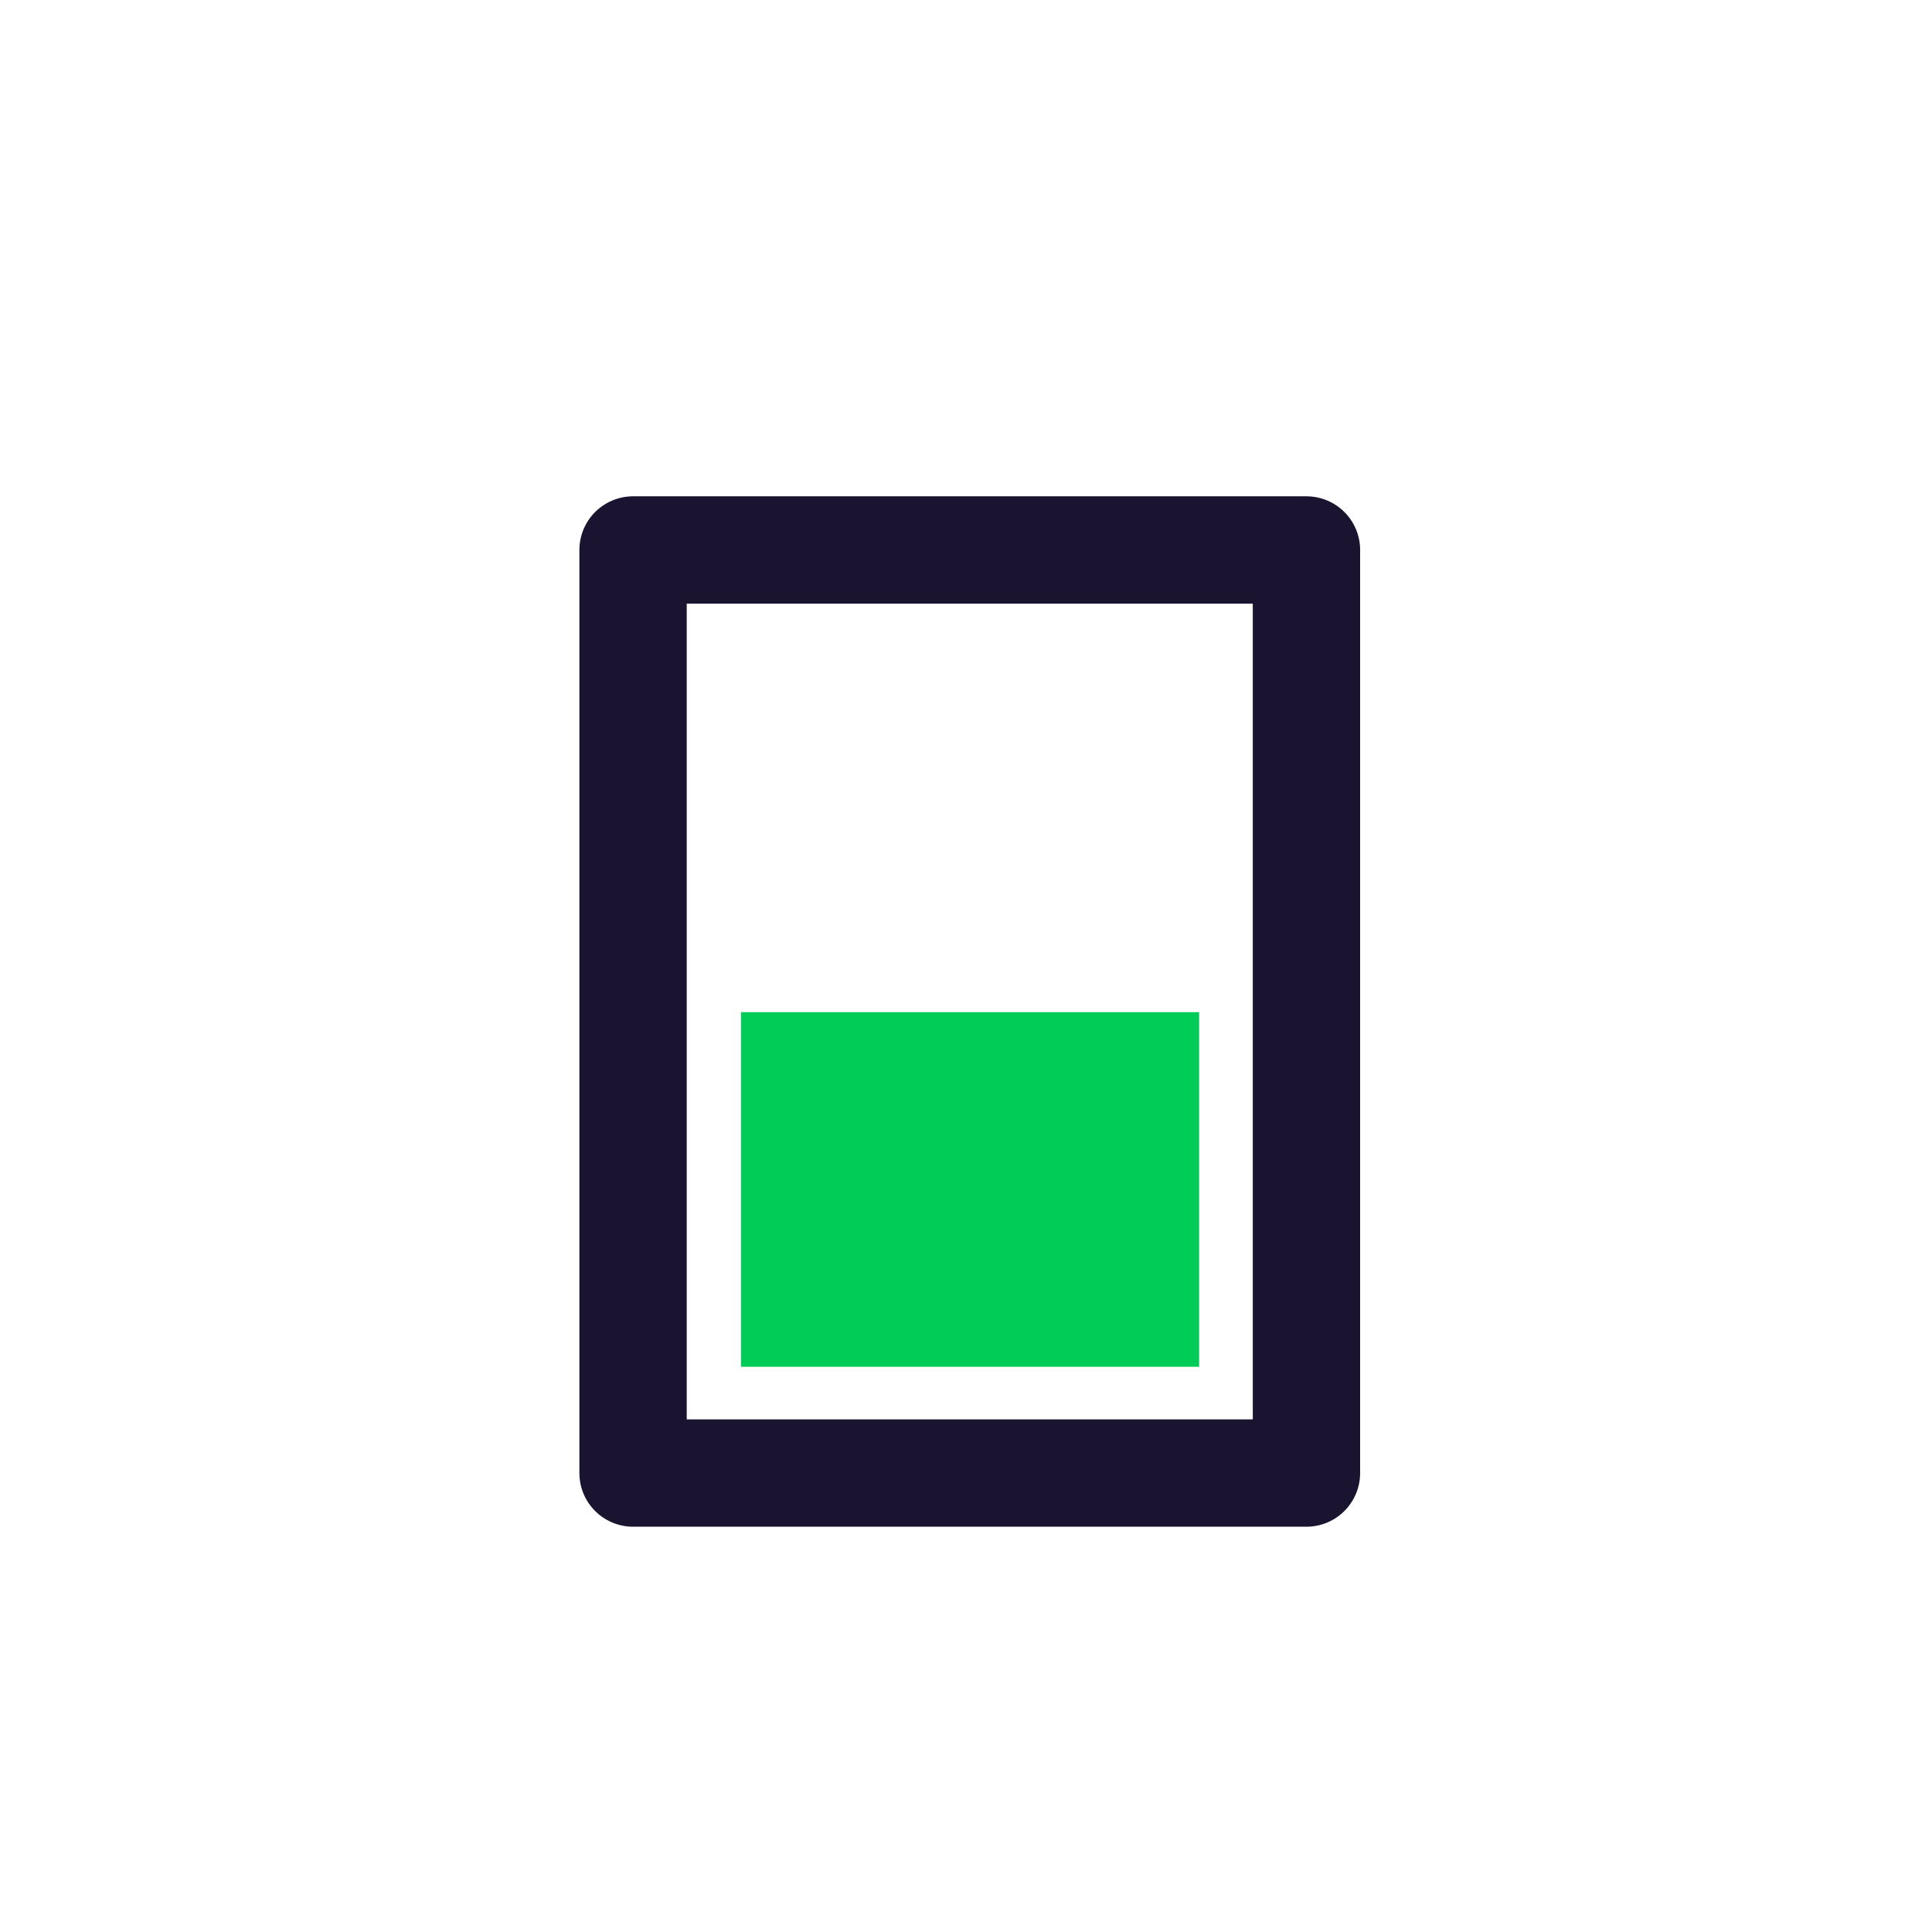
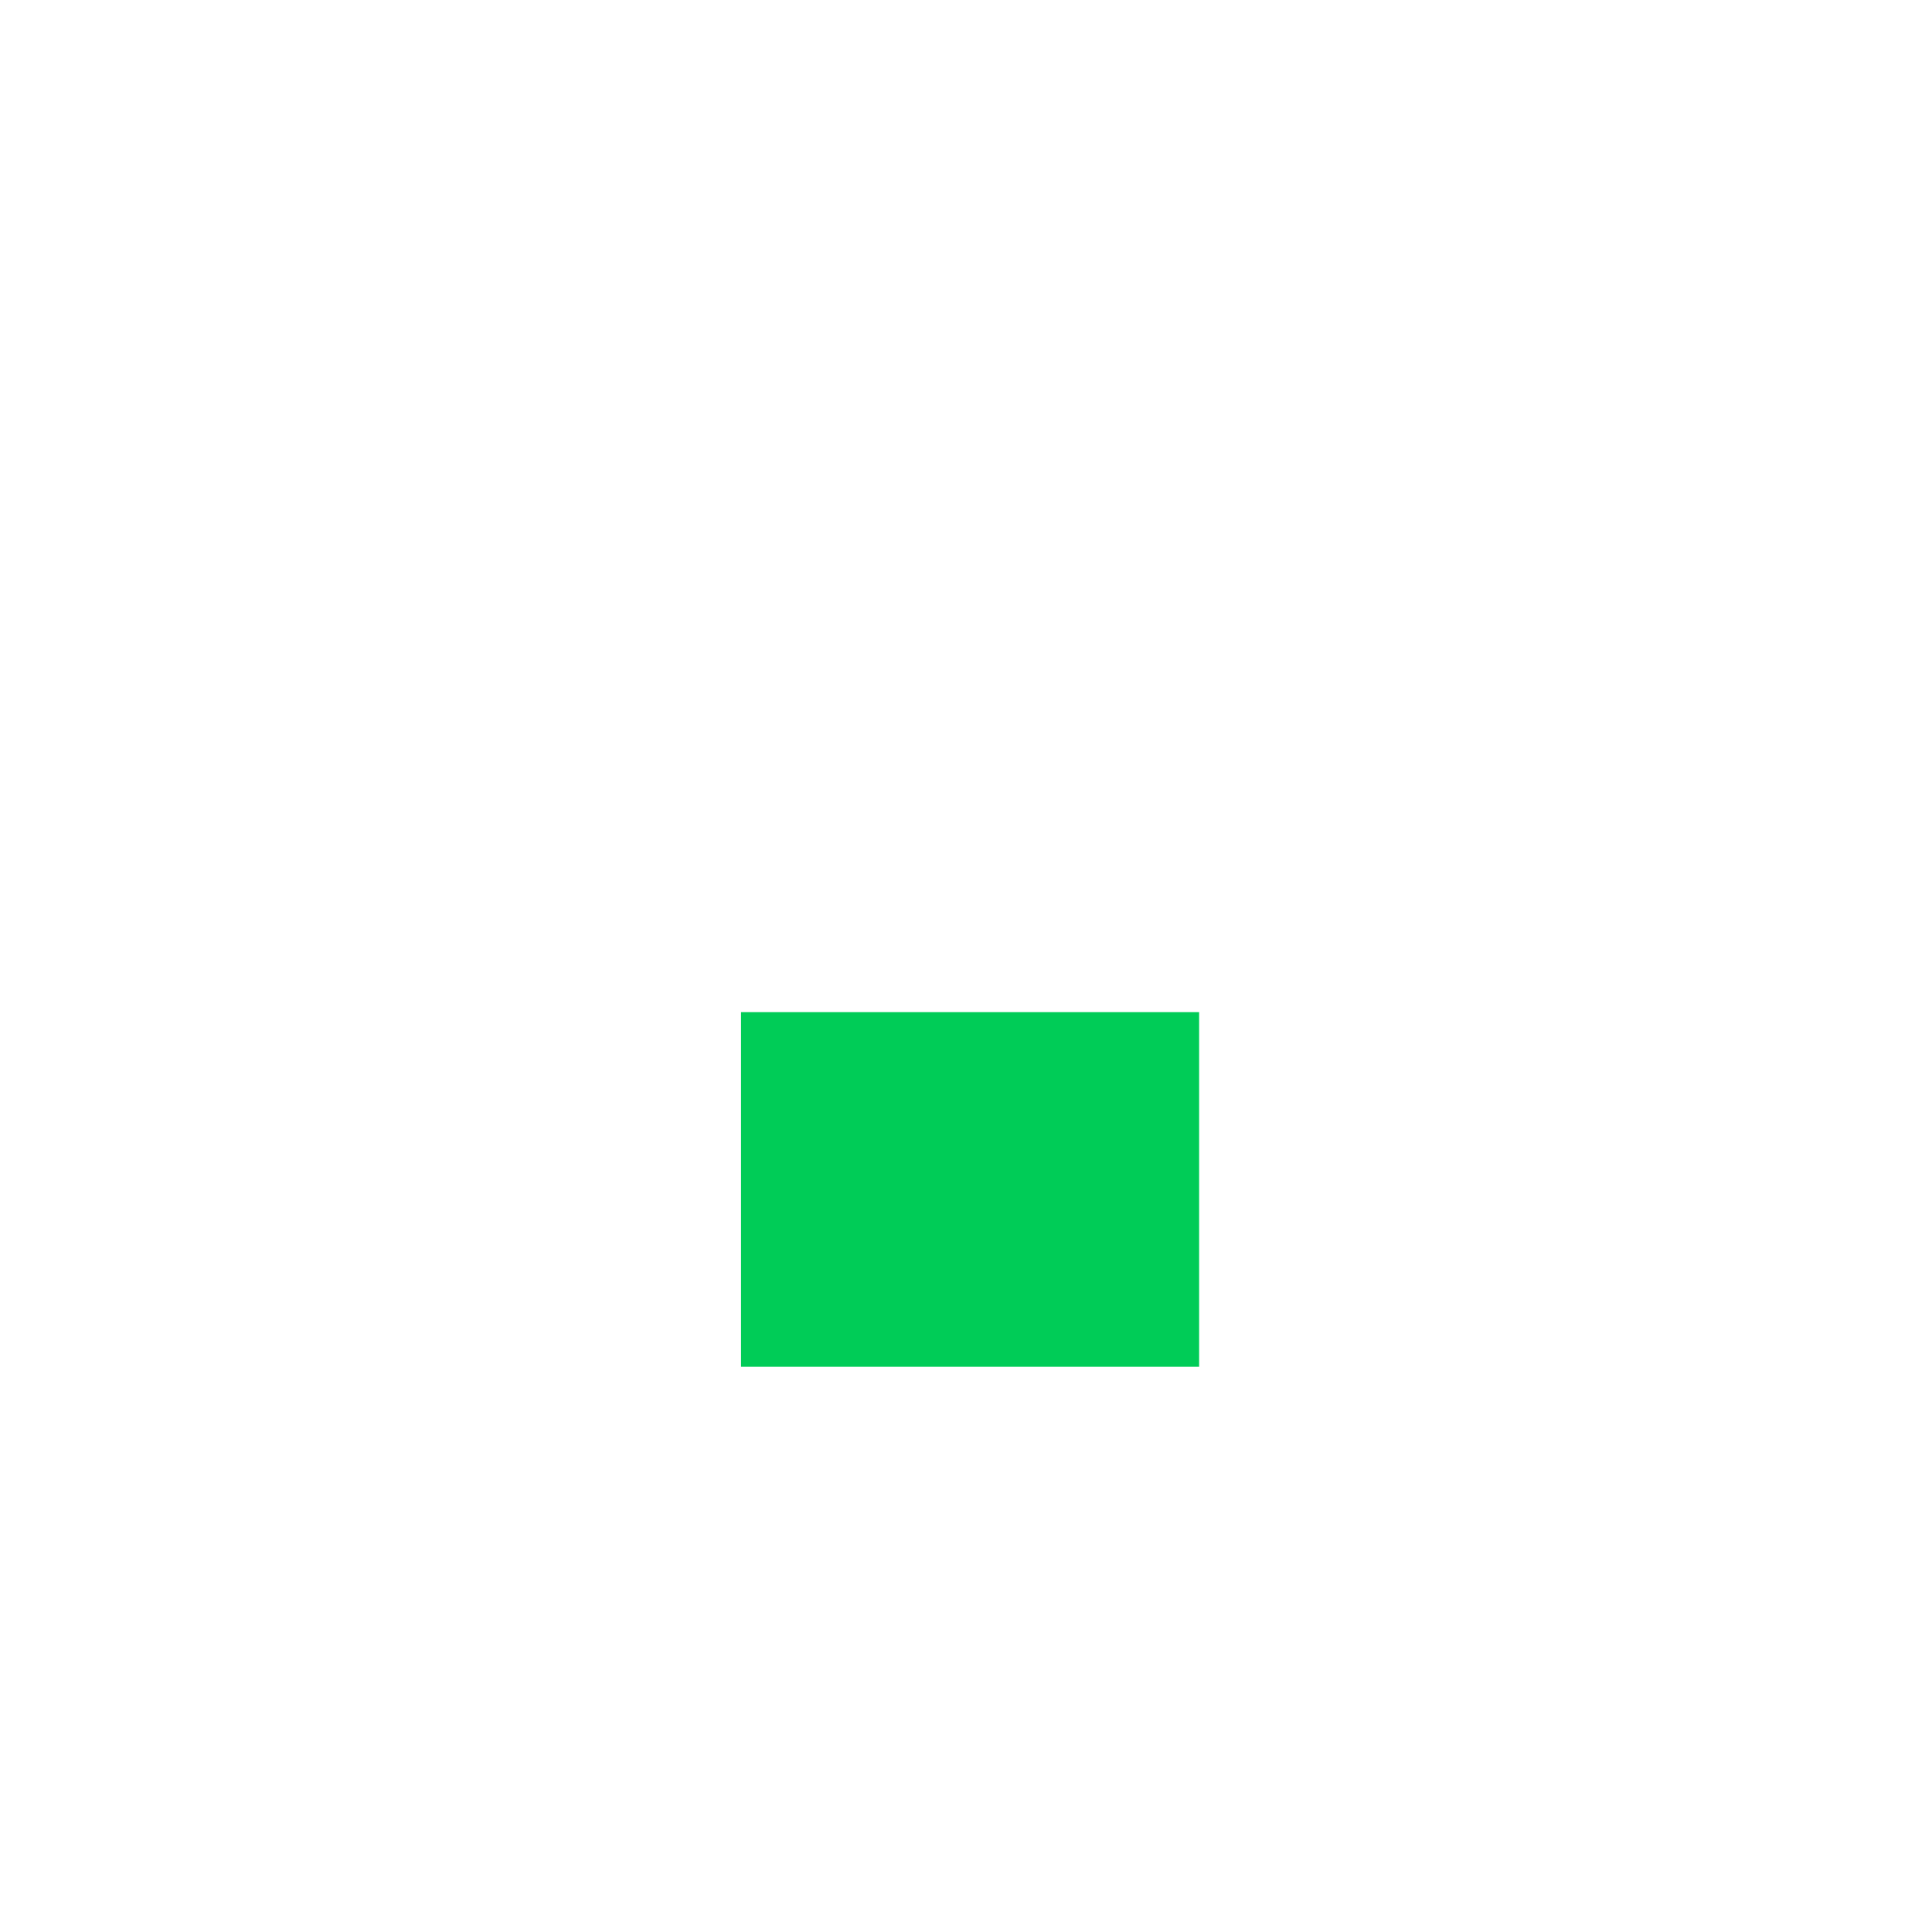
<svg xmlns="http://www.w3.org/2000/svg" viewBox="0 0 90 90">
  <defs>
    <style>.a{fill:#00cc57;}.b{fill:none;stroke:#1a1430;stroke-linecap:round;stroke-linejoin:round;stroke-width:5px;}</style>
  </defs>
  <rect class="a" x="34.52" y="47.15" width="21.34" height="16.52" />
-   <rect class="b" x="29.49" y="25.62" width="31.37" height="43" />
</svg>